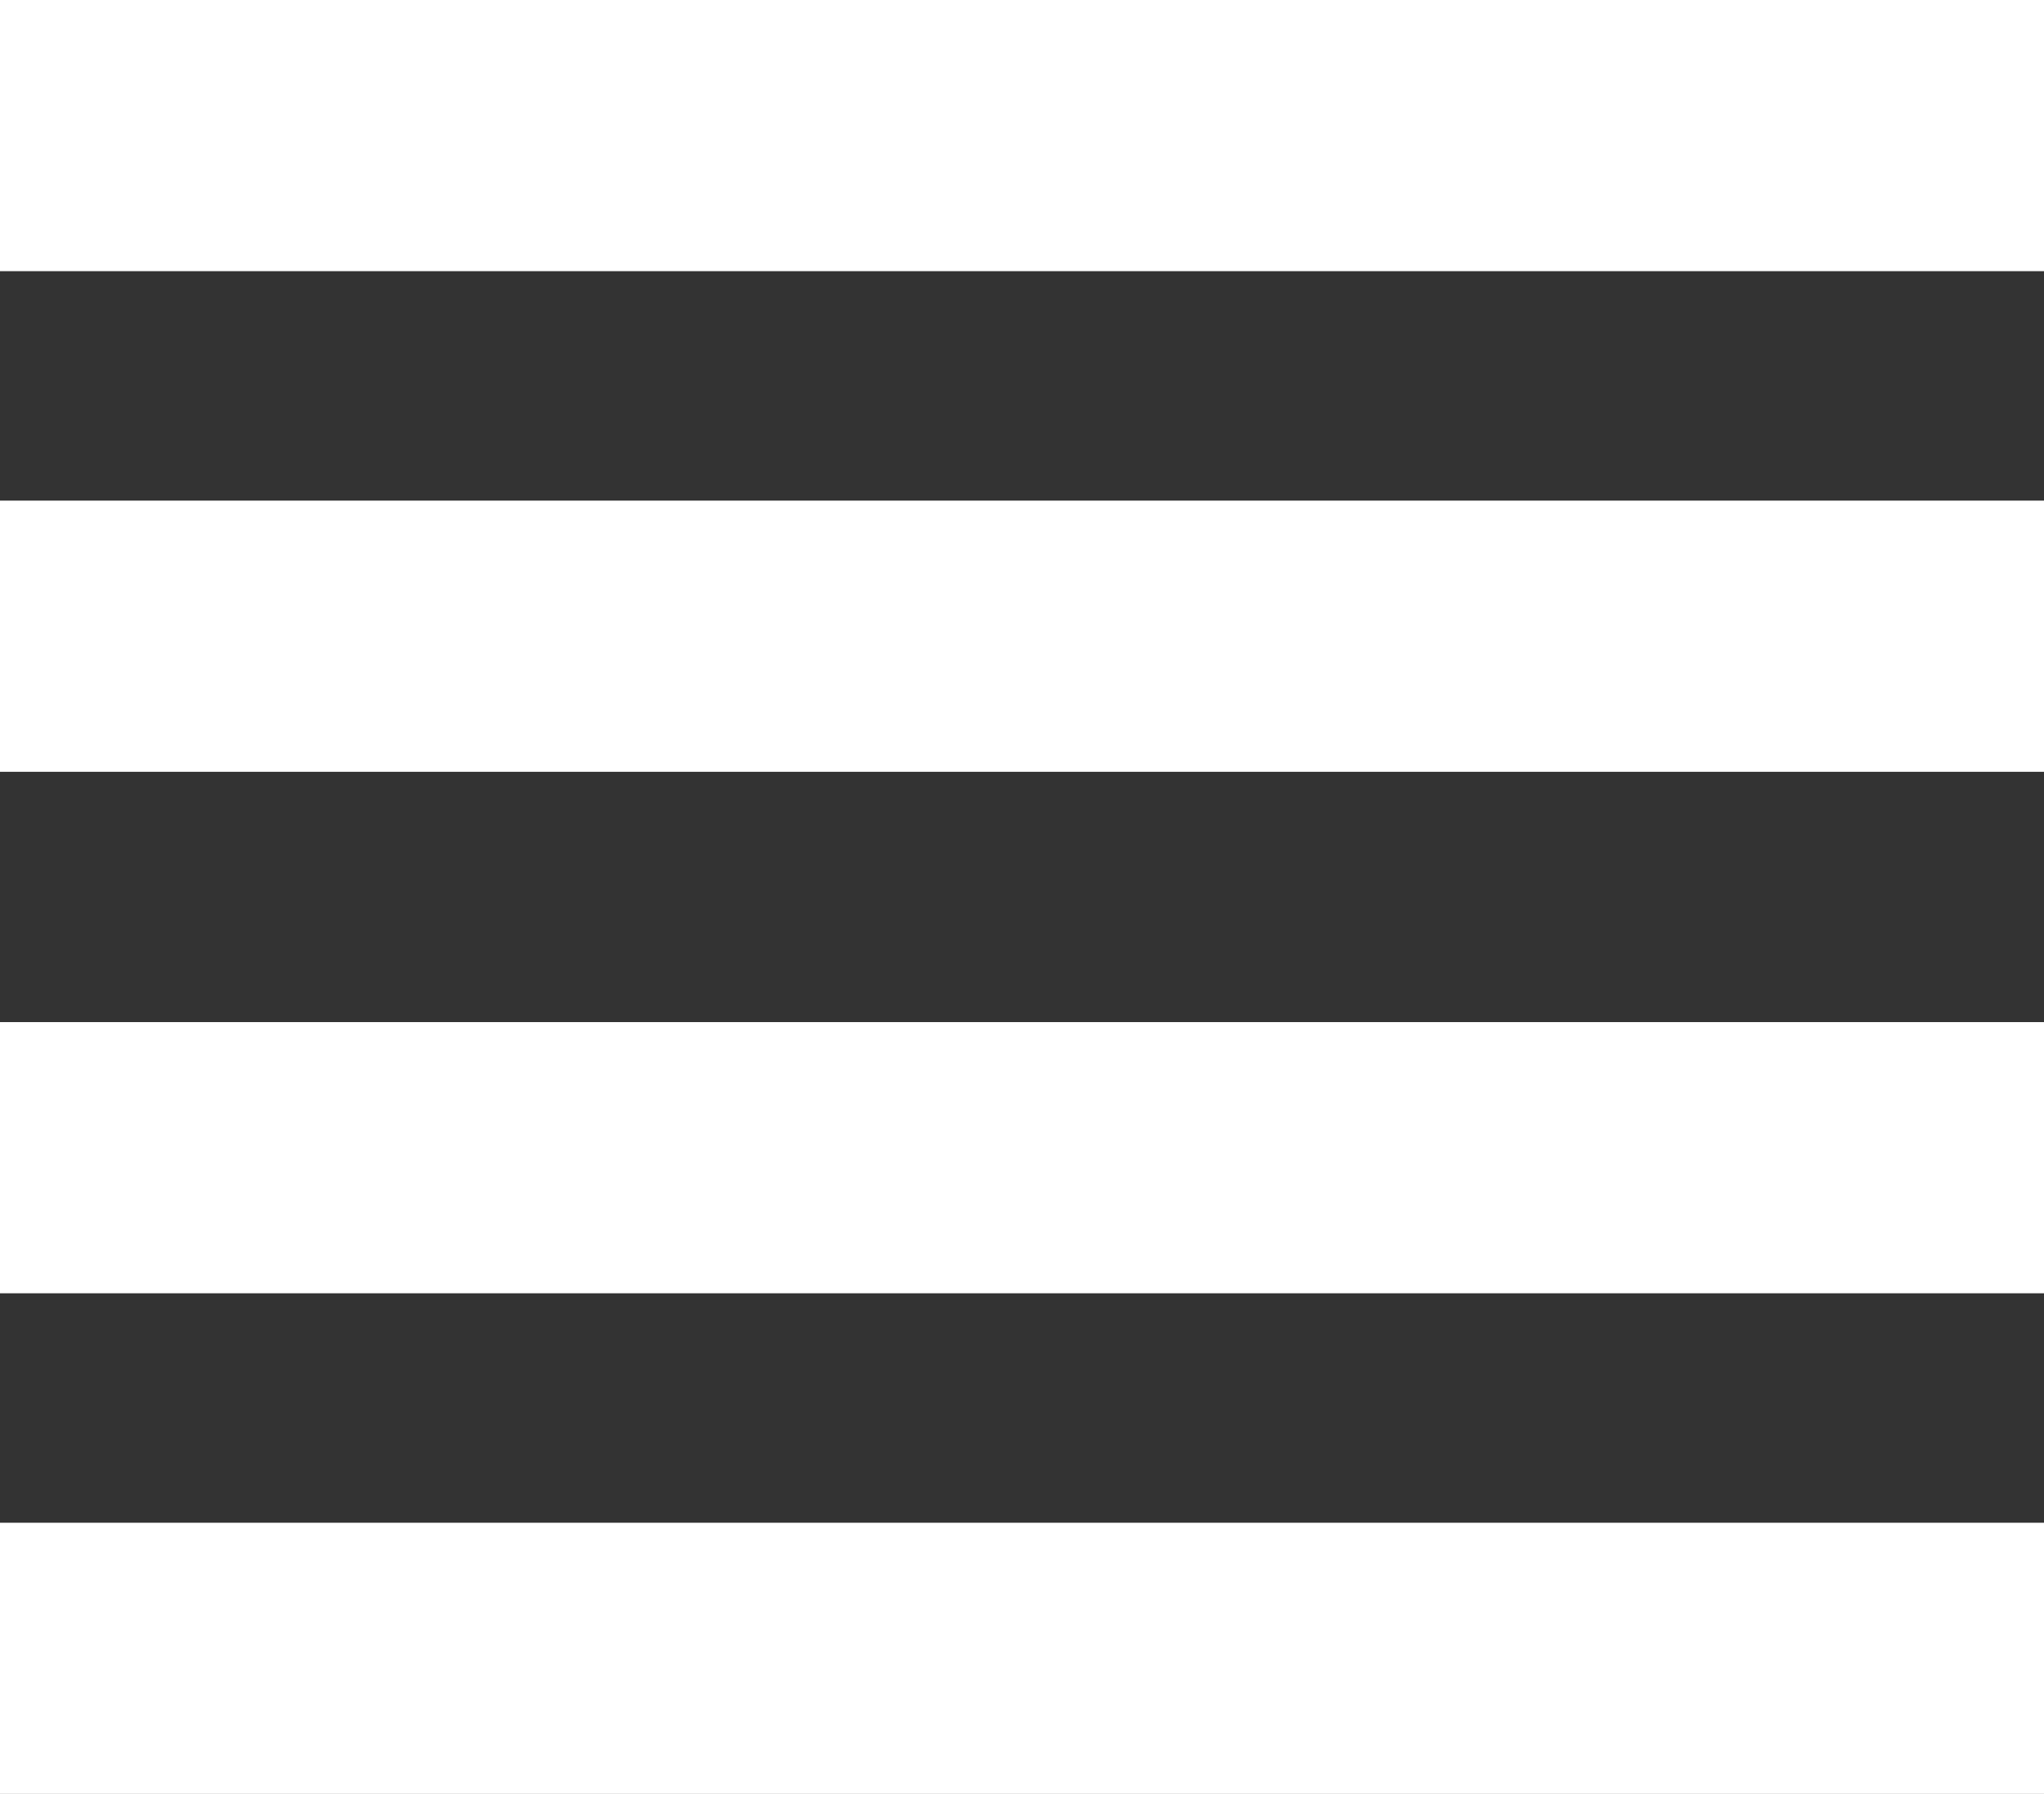
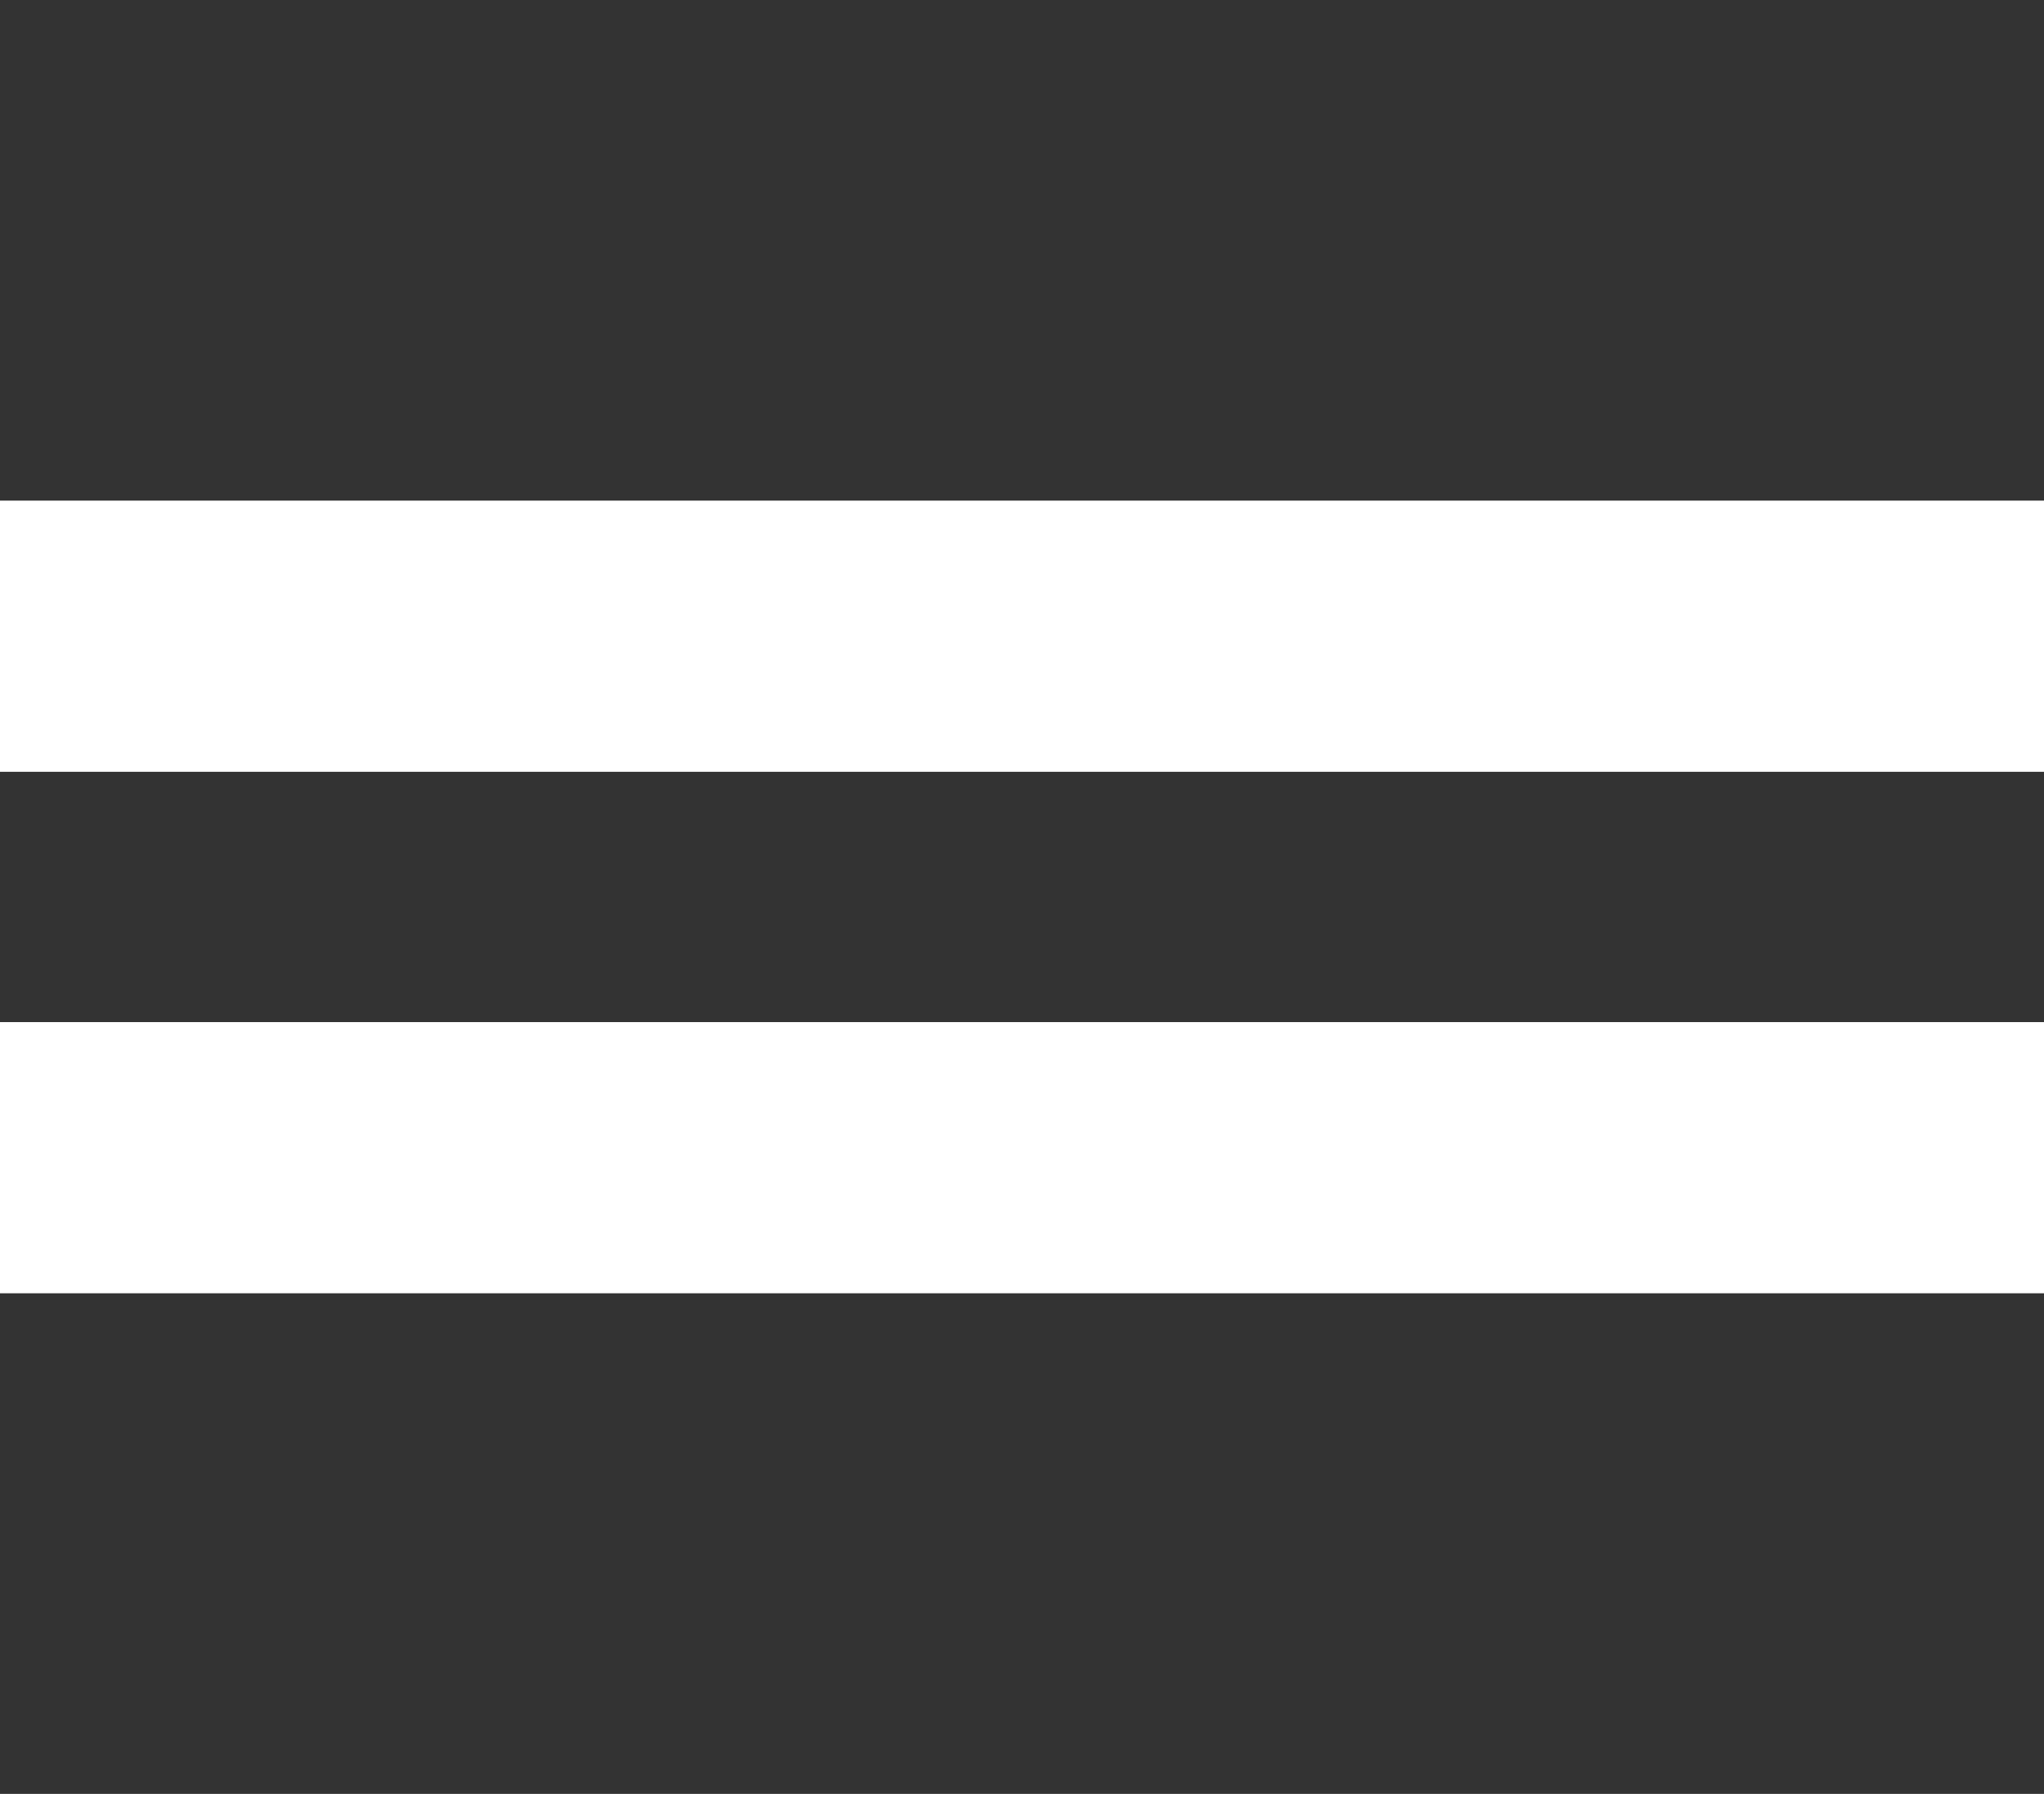
<svg xmlns="http://www.w3.org/2000/svg" width="98px" height="86px" viewBox="0 0 98 86" version="1.1">
  <rect x="0" y="0" width="98" height="86" fill="#333333" stroke="none" />
  <title>Group</title>
  <g id="Page-1" stroke="none" stroke-width="1" fill="none" fill-rule="evenodd">
    <g id="02_Indice+Edito" transform="translate(-142, -100)" fill="#FFFFFF">
      <g id="Group" transform="translate(142, 100)">
-         <rect id="Rectangle" x="0" y="0" width="98" height="13" />
        <rect id="Rectangle-Copy" x="0" y="24" width="98" height="13" />
        <rect id="Rectangle-Copy-2" x="0" y="49" width="98" height="13" />
-         <rect id="Rectangle-Copy-3" x="0" y="73" width="98" height="13" />
      </g>
    </g>
  </g>
</svg>